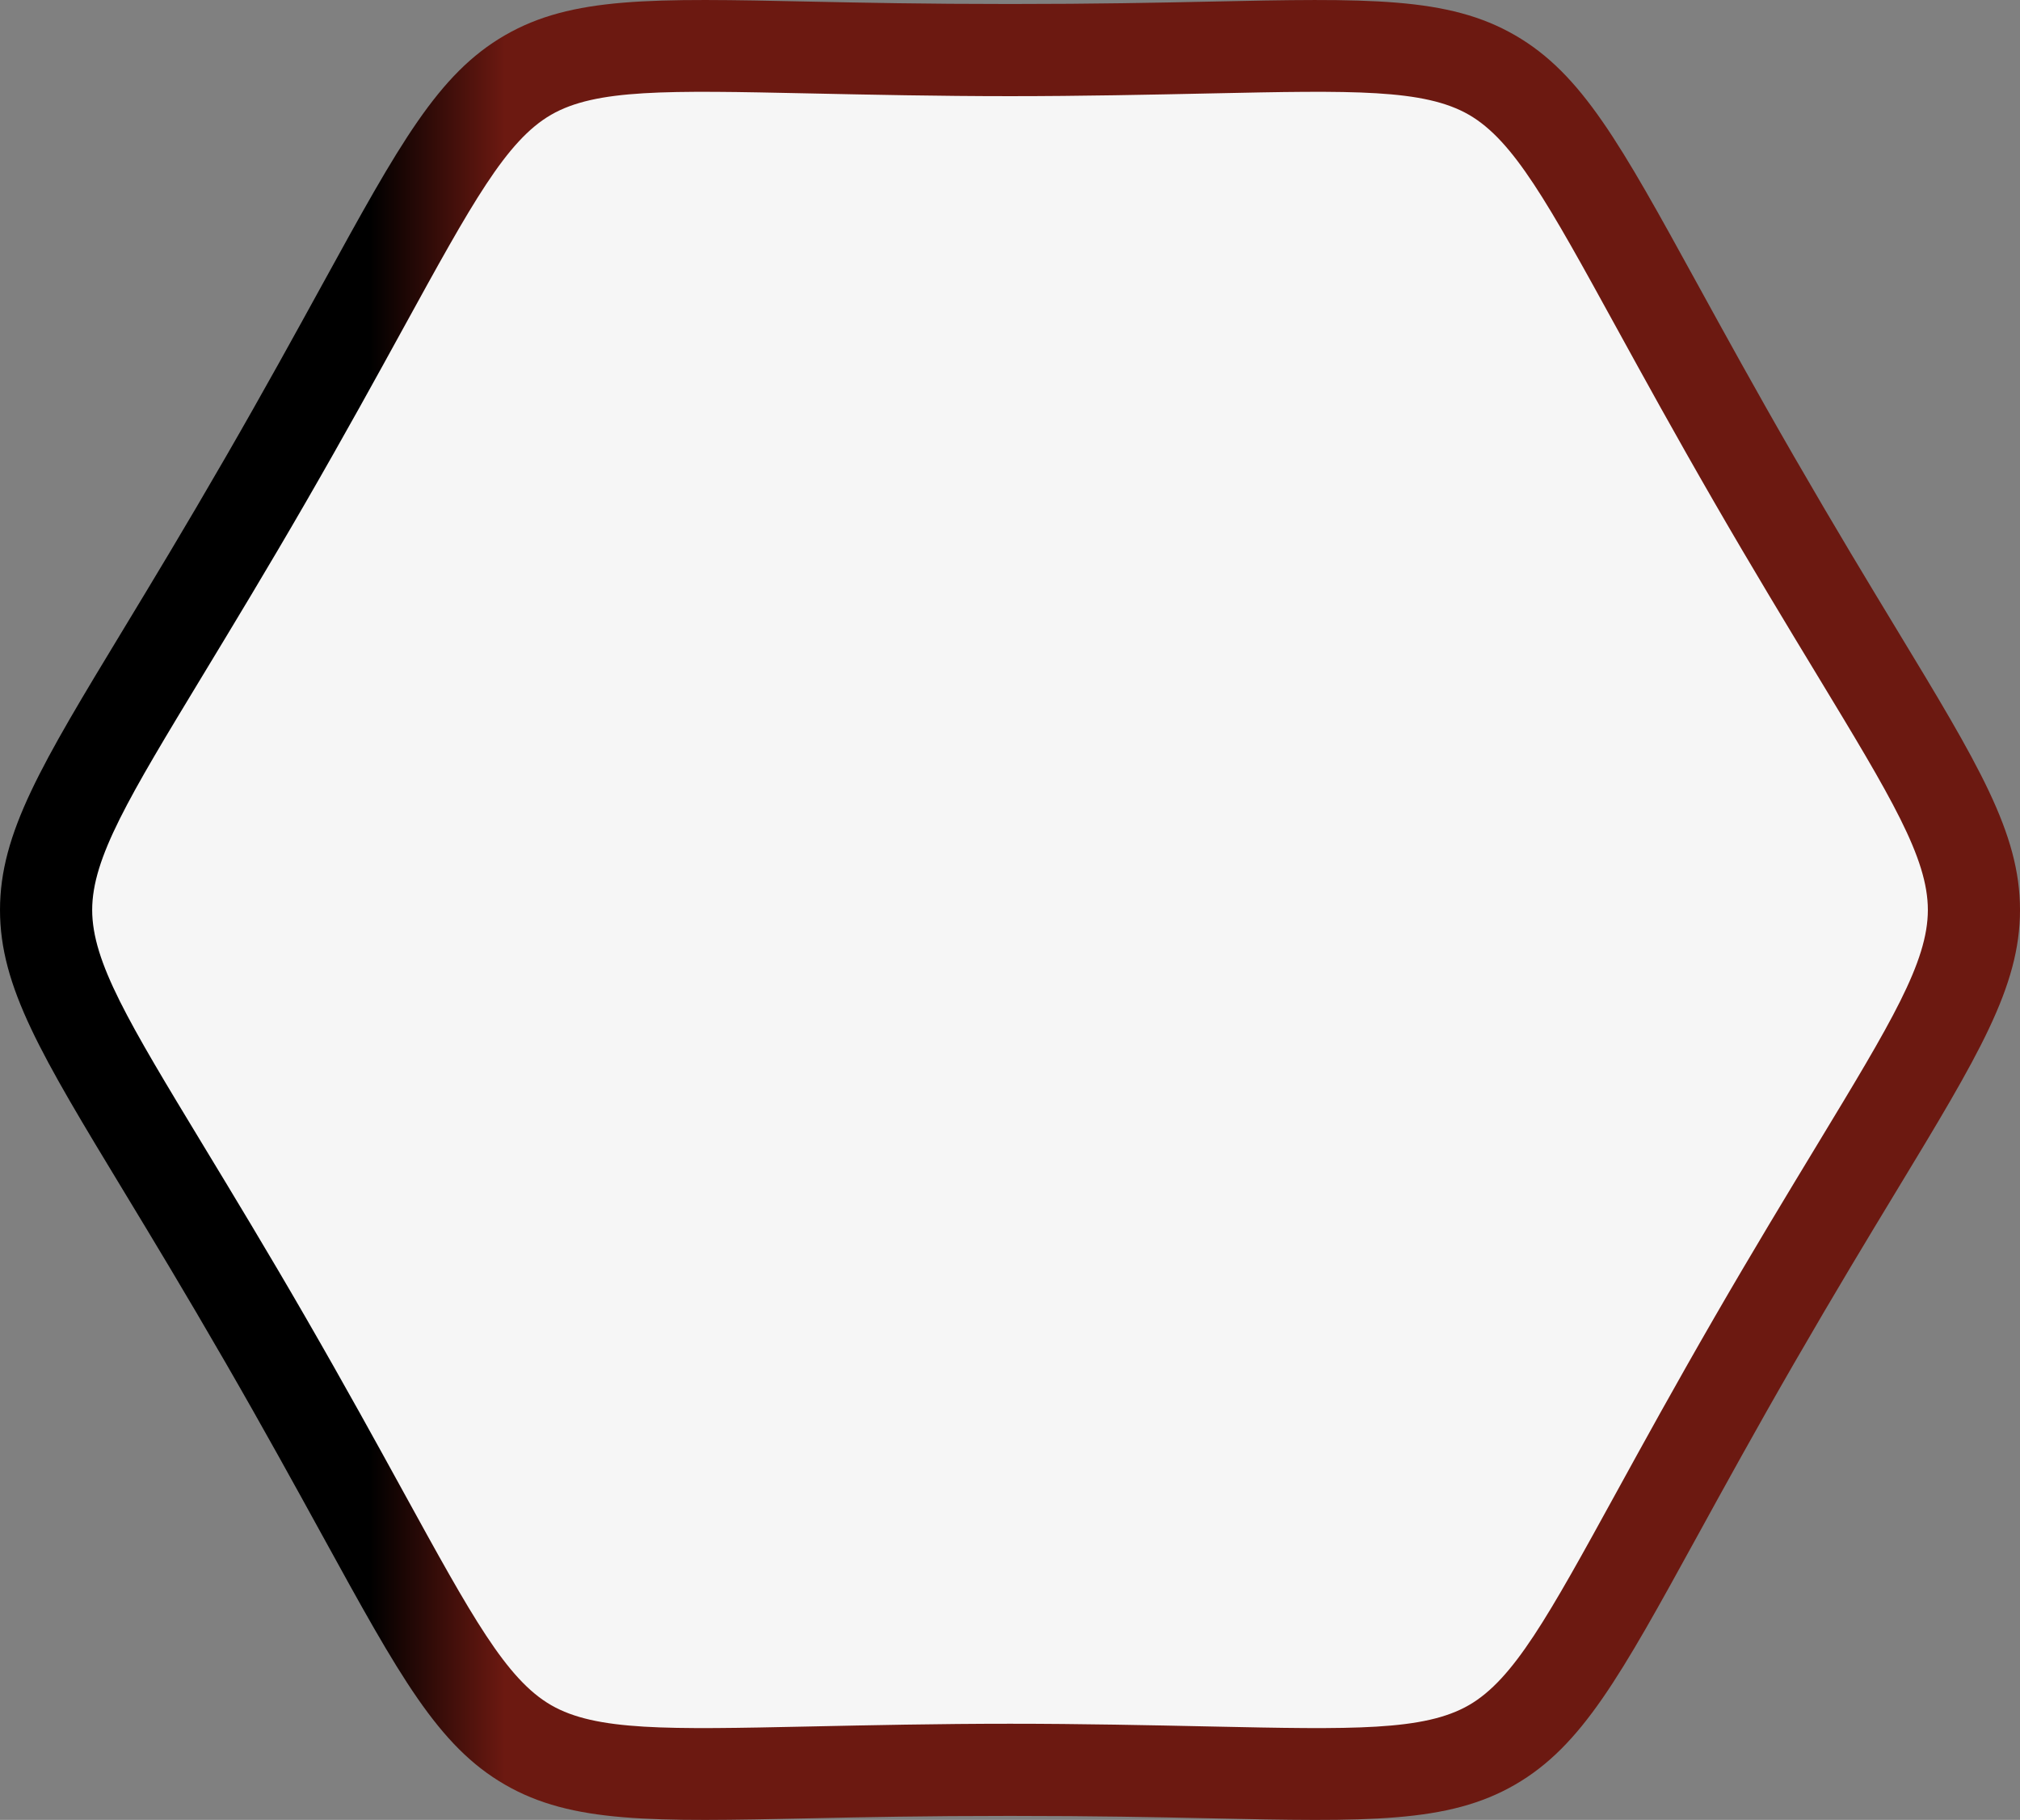
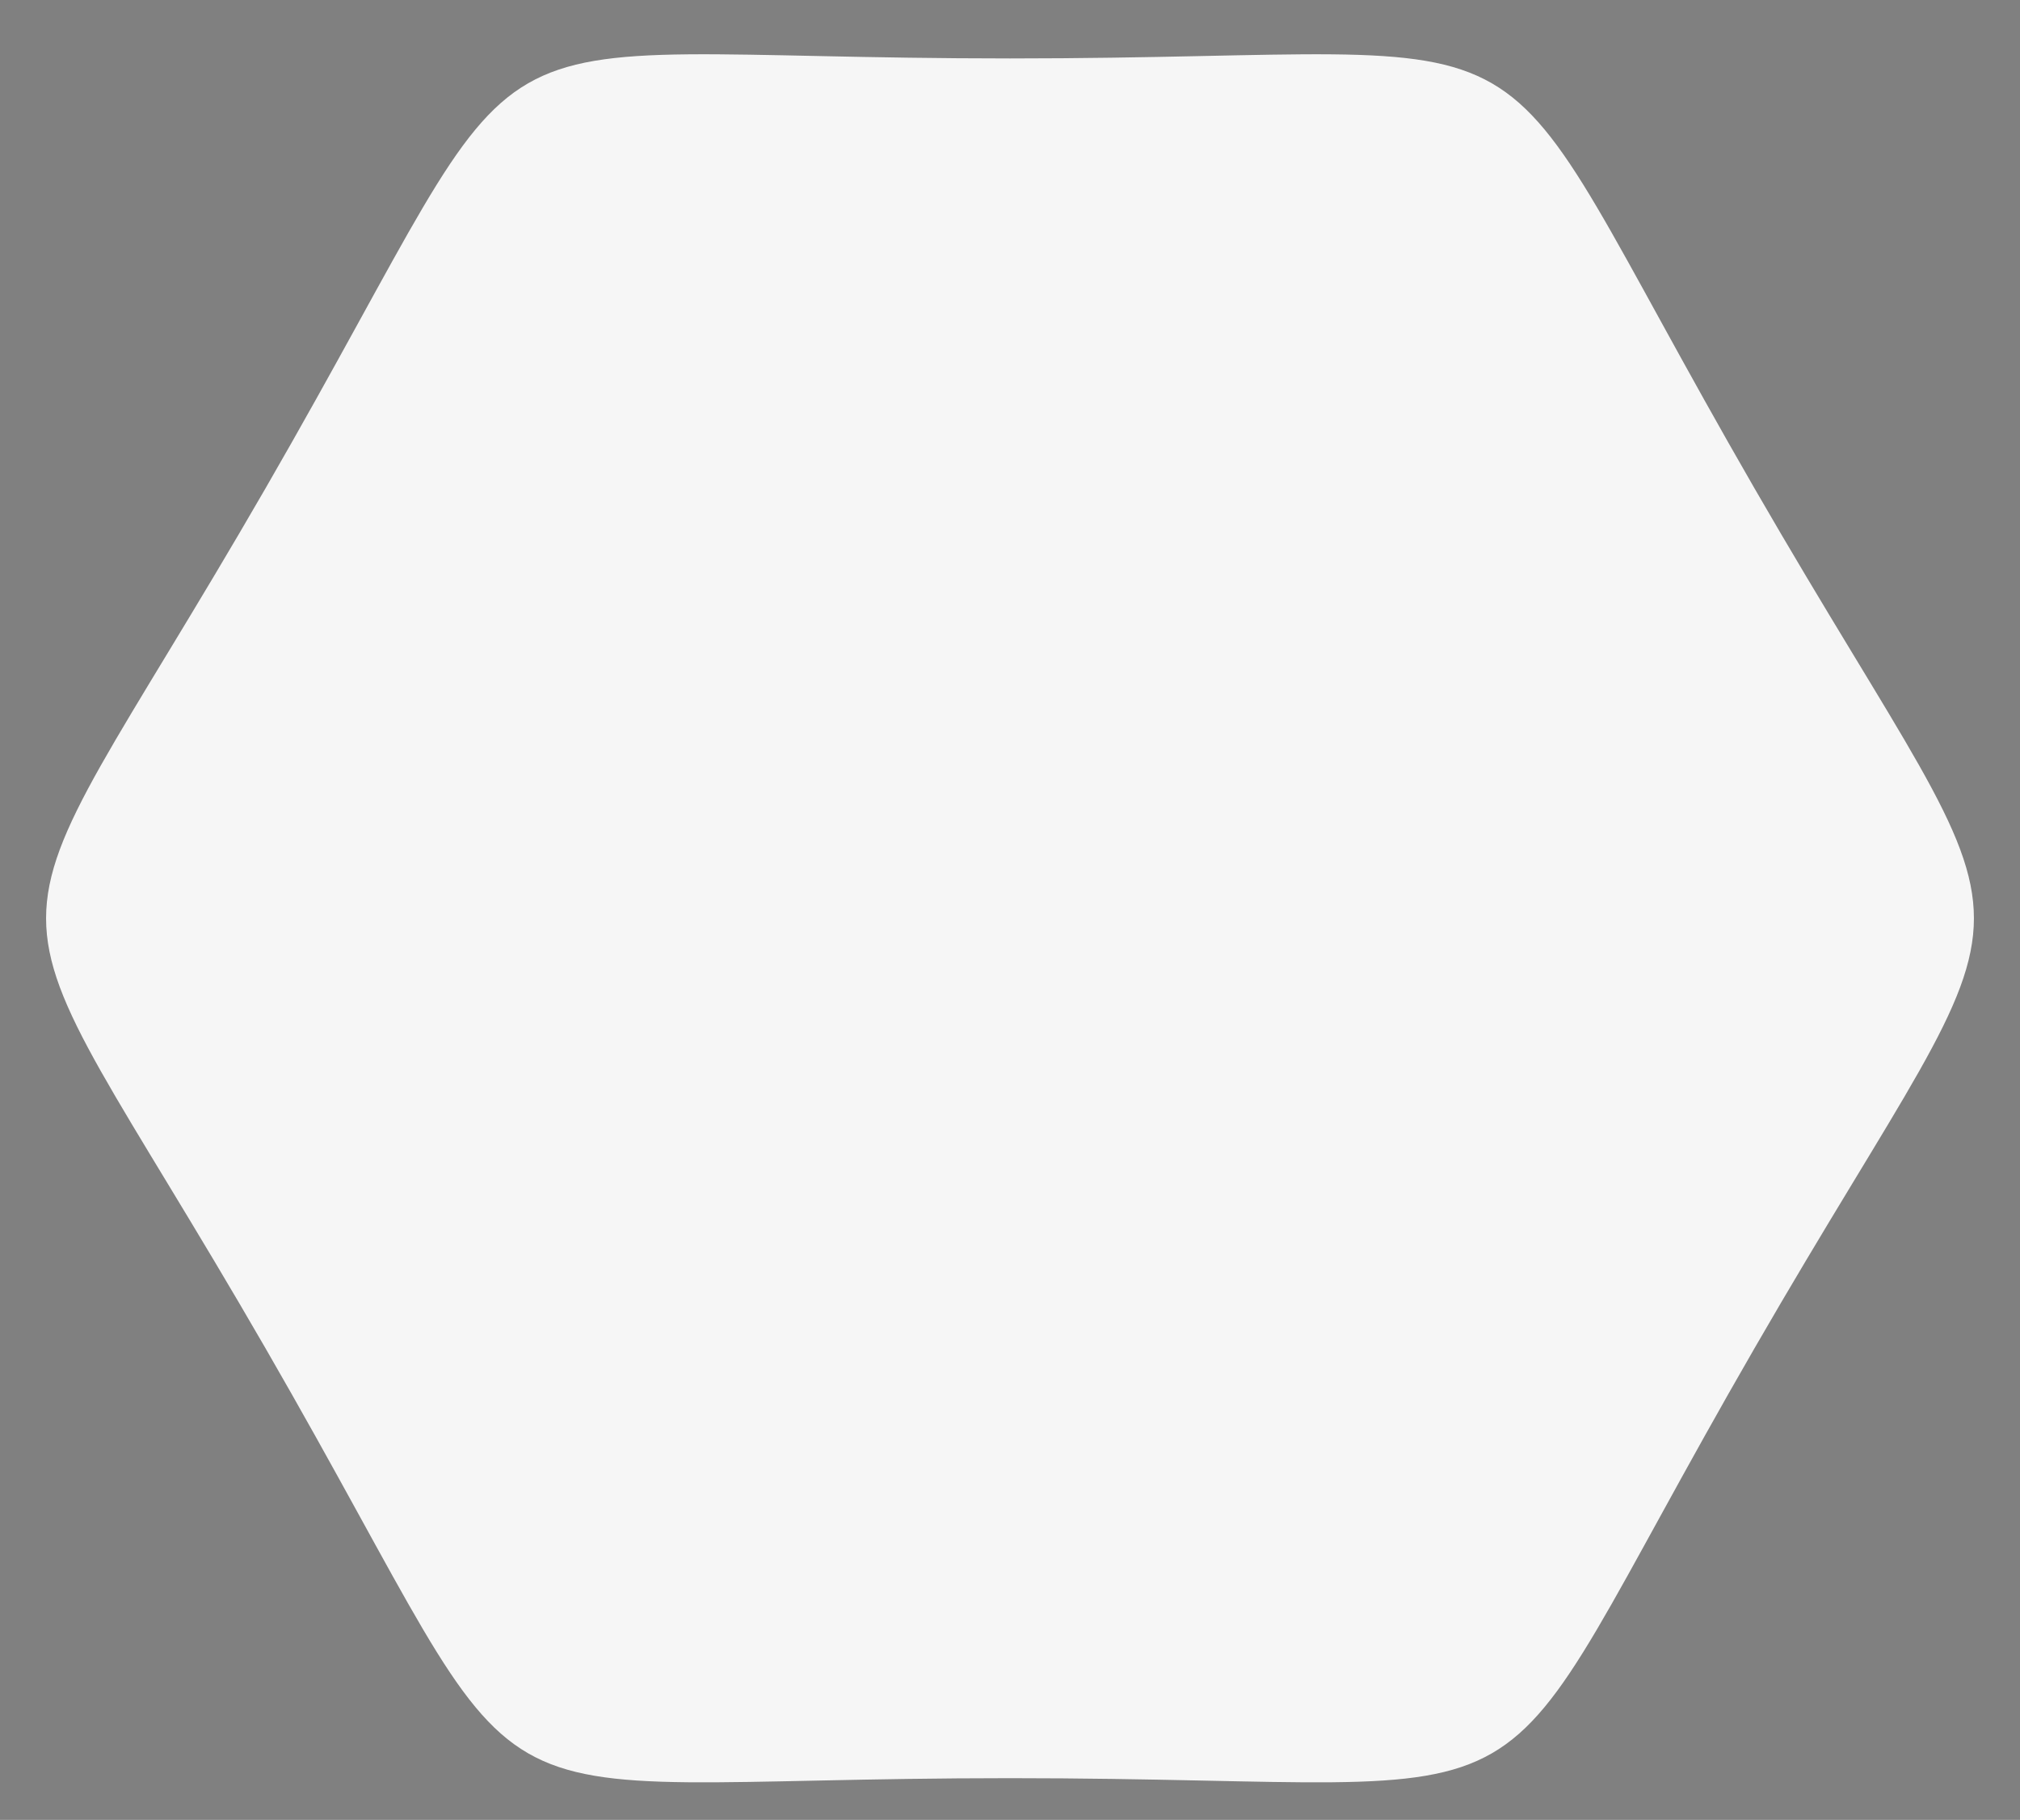
<svg xmlns="http://www.w3.org/2000/svg" xml:space="preserve" width="247.207mm" height="222.673mm" style="shape-rendering:geometricPrecision; text-rendering:geometricPrecision; image-rendering:optimizeQuality; fill-rule:evenodd; clip-rule:evenodd" viewBox="0 0 999.7 900.48">
  <rect x="0" y="0" width="999.7" height="900.48" fill="#808080" stroke="none" />
  <defs>
    <style type="text/css">  .fil0 {fill:#F6F6F6} .fil1 {fill:url(#id0);fill-rule:nonzero}  </style>
    <linearGradient id="id0" gradientUnits="userSpaceOnUse" x1="249.92" y1="449.31" x2="183.14" y2="449.31">
      <stop offset="0" style="stop-opacity:1; stop-color:#6C1911" />
      <stop offset="1" style="stop-opacity:1; stop-color:black" />
    </linearGradient>
  </defs>
  <g id="Слой_x0020_1">
    <path class="fil0" d="M868.31 667.1c-144.78,250.77 -78.9,212.73 -368.46,212.73 -289.56,0 -223.68,38.03 -368.46,-212.73 -144.78,-250.77 -144.78,-174.69 0,-425.46 144.78,-250.77 78.9,-212.73 368.46,-212.73 289.56,0 223.68,-38.03 368.46,212.73 144.78,250.77 144.78,174.69 0,425.46z" />
-     <path class="fil1" d="M888 226.11c-19.01,-32.93 -34.77,-61.61 -48.08,-85.83 -37.99,-69.14 -56.99,-103.72 -90.14,-122.85 -33.13,-19.13 -72.58,-18.29 -151.48,-16.63 -25.53,0.54 -55.76,1.18 -98.45,1.18 -42.68,0 -72.92,-0.64 -98.45,-1.18 -78.9,-1.67 -118.35,-2.5 -151.48,16.63 -33.15,19.14 -52.15,53.71 -90.14,122.85 -13.31,24.23 -29.07,52.91 -48.08,85.83 -20.51,35.52 -36.65,62.16 -50.28,84.66 -40.95,67.58 -61.42,101.37 -61.42,139.47 0,38.1 20.47,71.89 61.42,139.47 13.63,22.5 29.77,49.14 50.28,84.66 19.01,32.93 34.77,61.61 48.08,85.83 37.99,69.14 56.99,103.72 90.14,122.85 33.13,19.13 72.58,18.29 151.48,16.63 25.53,-0.54 55.76,-1.18 98.45,-1.18 42.69,0 72.92,0.64 98.45,1.18 78.9,1.67 118.35,2.5 151.48,-16.63 33.15,-19.14 52.15,-53.71 90.14,-122.85 13.31,-24.23 29.07,-52.91 48.08,-85.83 20.51,-35.52 36.65,-62.16 50.28,-84.66 40.95,-67.58 61.42,-101.37 61.42,-139.47 0,-38.1 -20.47,-71.89 -61.42,-139.47 -13.63,-22.5 -29.77,-49.14 -50.28,-84.66zm-87.98 -63.92c13.14,23.91 28.69,52.22 48.61,86.72 18.42,31.91 35.98,60.89 50.82,85.37 36.43,60.13 54.65,90.2 54.65,115.96 0,25.76 -18.22,55.82 -54.65,115.96 -14.83,24.48 -32.39,53.46 -50.82,85.37 -19.92,34.5 -35.48,62.81 -48.61,86.72 -33.92,61.74 -50.89,92.61 -73.04,105.4 -22.17,12.8 -57.38,12.06 -127.78,10.57 -29.38,-0.62 -64.16,-1.36 -99.34,-1.36 -35.18,0 -69.96,0.74 -99.34,1.36 -70.4,1.49 -105.61,2.23 -127.78,-10.57 -22.15,-12.79 -39.12,-43.66 -73.04,-105.4 -13.14,-23.91 -28.69,-52.22 -48.61,-86.72 -18.42,-31.91 -35.98,-60.89 -50.82,-85.37 -36.43,-60.13 -54.65,-90.2 -54.65,-115.96 0,-25.76 18.22,-55.82 54.65,-115.96 14.83,-24.48 32.39,-53.46 50.82,-85.37 19.92,-34.5 35.48,-62.81 48.61,-86.72 33.92,-61.74 50.89,-92.61 73.04,-105.4 22.17,-12.8 57.38,-12.06 127.78,-10.57 29.38,0.62 64.16,1.36 99.34,1.36 35.18,0 69.96,-0.74 99.34,-1.36 70.41,-1.49 105.61,-2.23 127.78,10.57 22.15,12.79 39.12,43.66 73.04,105.4z" />
  </g>
</svg>